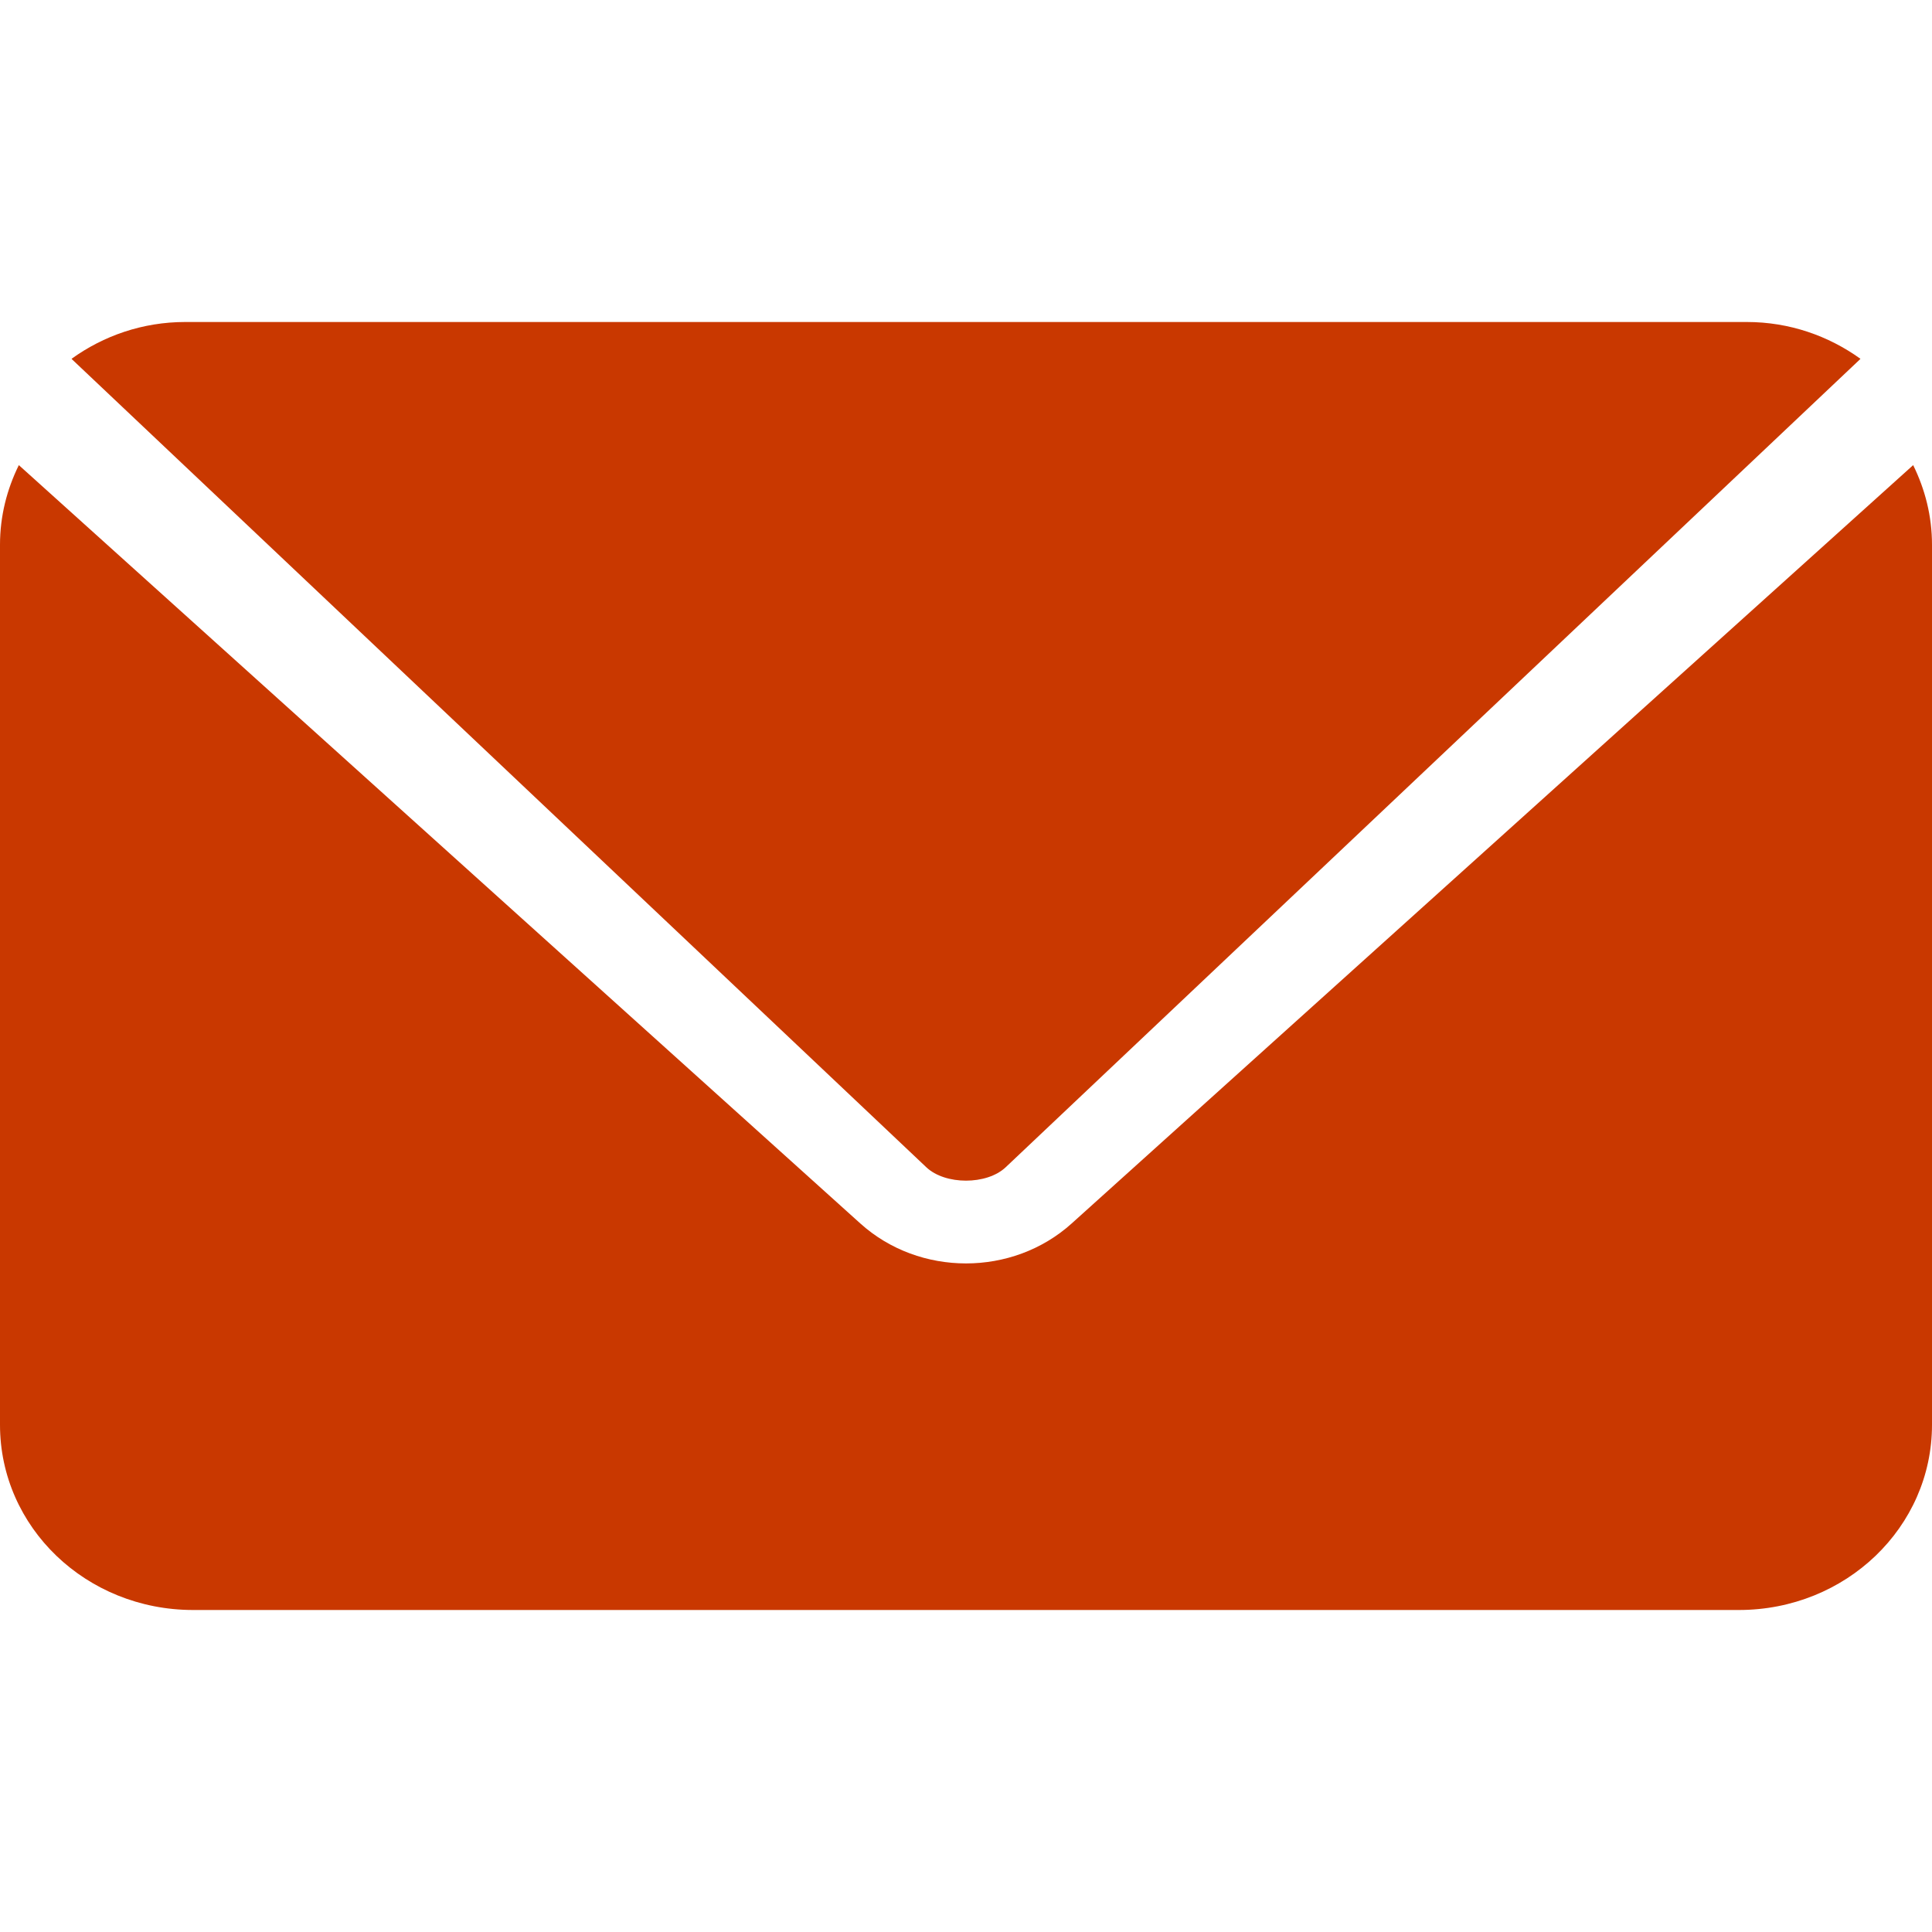
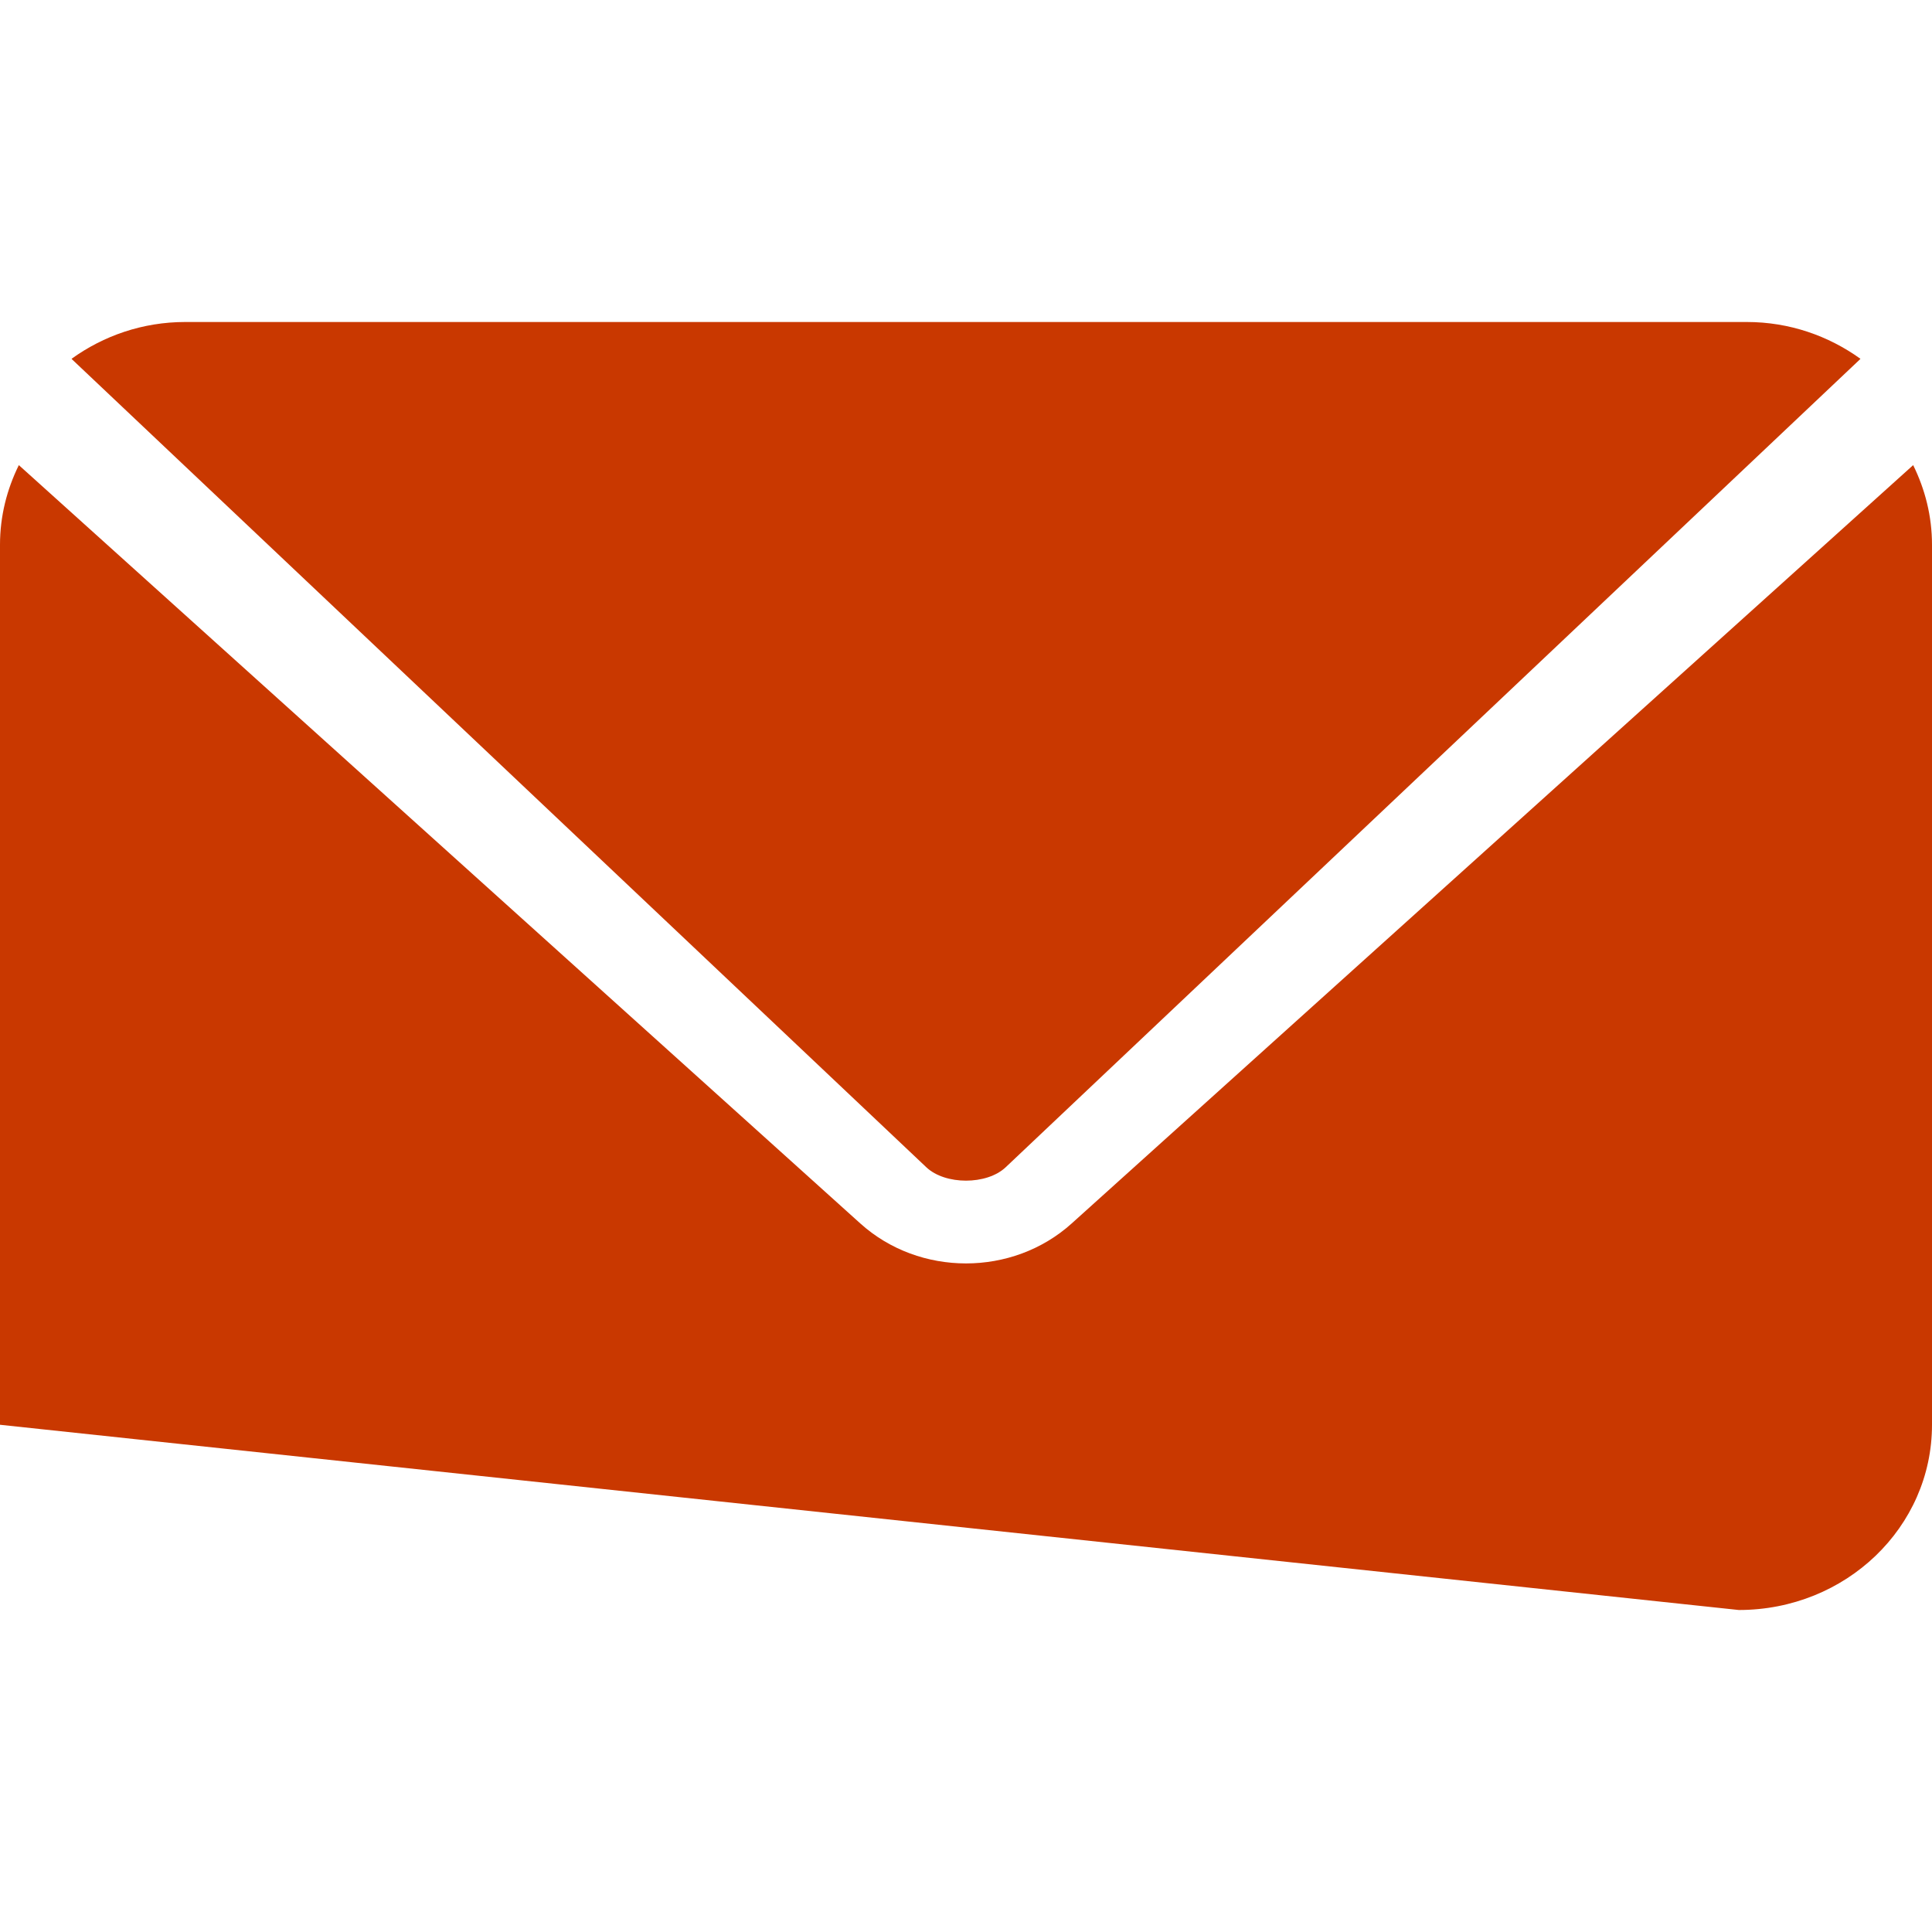
<svg xmlns="http://www.w3.org/2000/svg" width="24px" height="24px" viewBox="0 0 24 24" version="1.1">
  <title>imgEmail</title>
  <g id="Page-1" stroke="none" stroke-width="1" fill="none" fill-rule="evenodd">
    <g id="Article_768" transform="translate(-600, -862)">
      <g id="imgEmail" transform="translate(600, 862)">
-         <rect id="Rectangle" x="0" y="0" width="24" height="24" />
-         <path d="M0.234,5.778 C0.086,6.078 0,6.412 0,6.767 L0,17.699 C0,18.973 1.07,20 2.4,20 L21.6,20 C22.929,20 24,18.973 24,17.699 L24,6.767 C24,6.412 23.914,6.078 23.766,5.778 L13.312,15.199 C12.578,15.86 11.422,15.86 10.688,15.199 L0.234,5.778 Z M2.3,4 C1.772,4 1.286,4.171 0.889,4.457 L0.898,4.467 L11.507,14.5 C11.742,14.722 12.258,14.722 12.493,14.5 L23.102,4.467 L23.111,4.457 C22.713,4.171 22.228,4 21.7,4 L2.3,4 L2.3,4 Z" id="Fill-1" fill="#C93800" />
+         <path d="M0.234,5.778 C0.086,6.078 0,6.412 0,6.767 L0,17.699 L21.6,20 C22.929,20 24,18.973 24,17.699 L24,6.767 C24,6.412 23.914,6.078 23.766,5.778 L13.312,15.199 C12.578,15.86 11.422,15.86 10.688,15.199 L0.234,5.778 Z M2.3,4 C1.772,4 1.286,4.171 0.889,4.457 L0.898,4.467 L11.507,14.5 C11.742,14.722 12.258,14.722 12.493,14.5 L23.102,4.467 L23.111,4.457 C22.713,4.171 22.228,4 21.7,4 L2.3,4 L2.3,4 Z" id="Fill-1" fill="#C93800" />
      </g>
    </g>
  </g>
</svg>